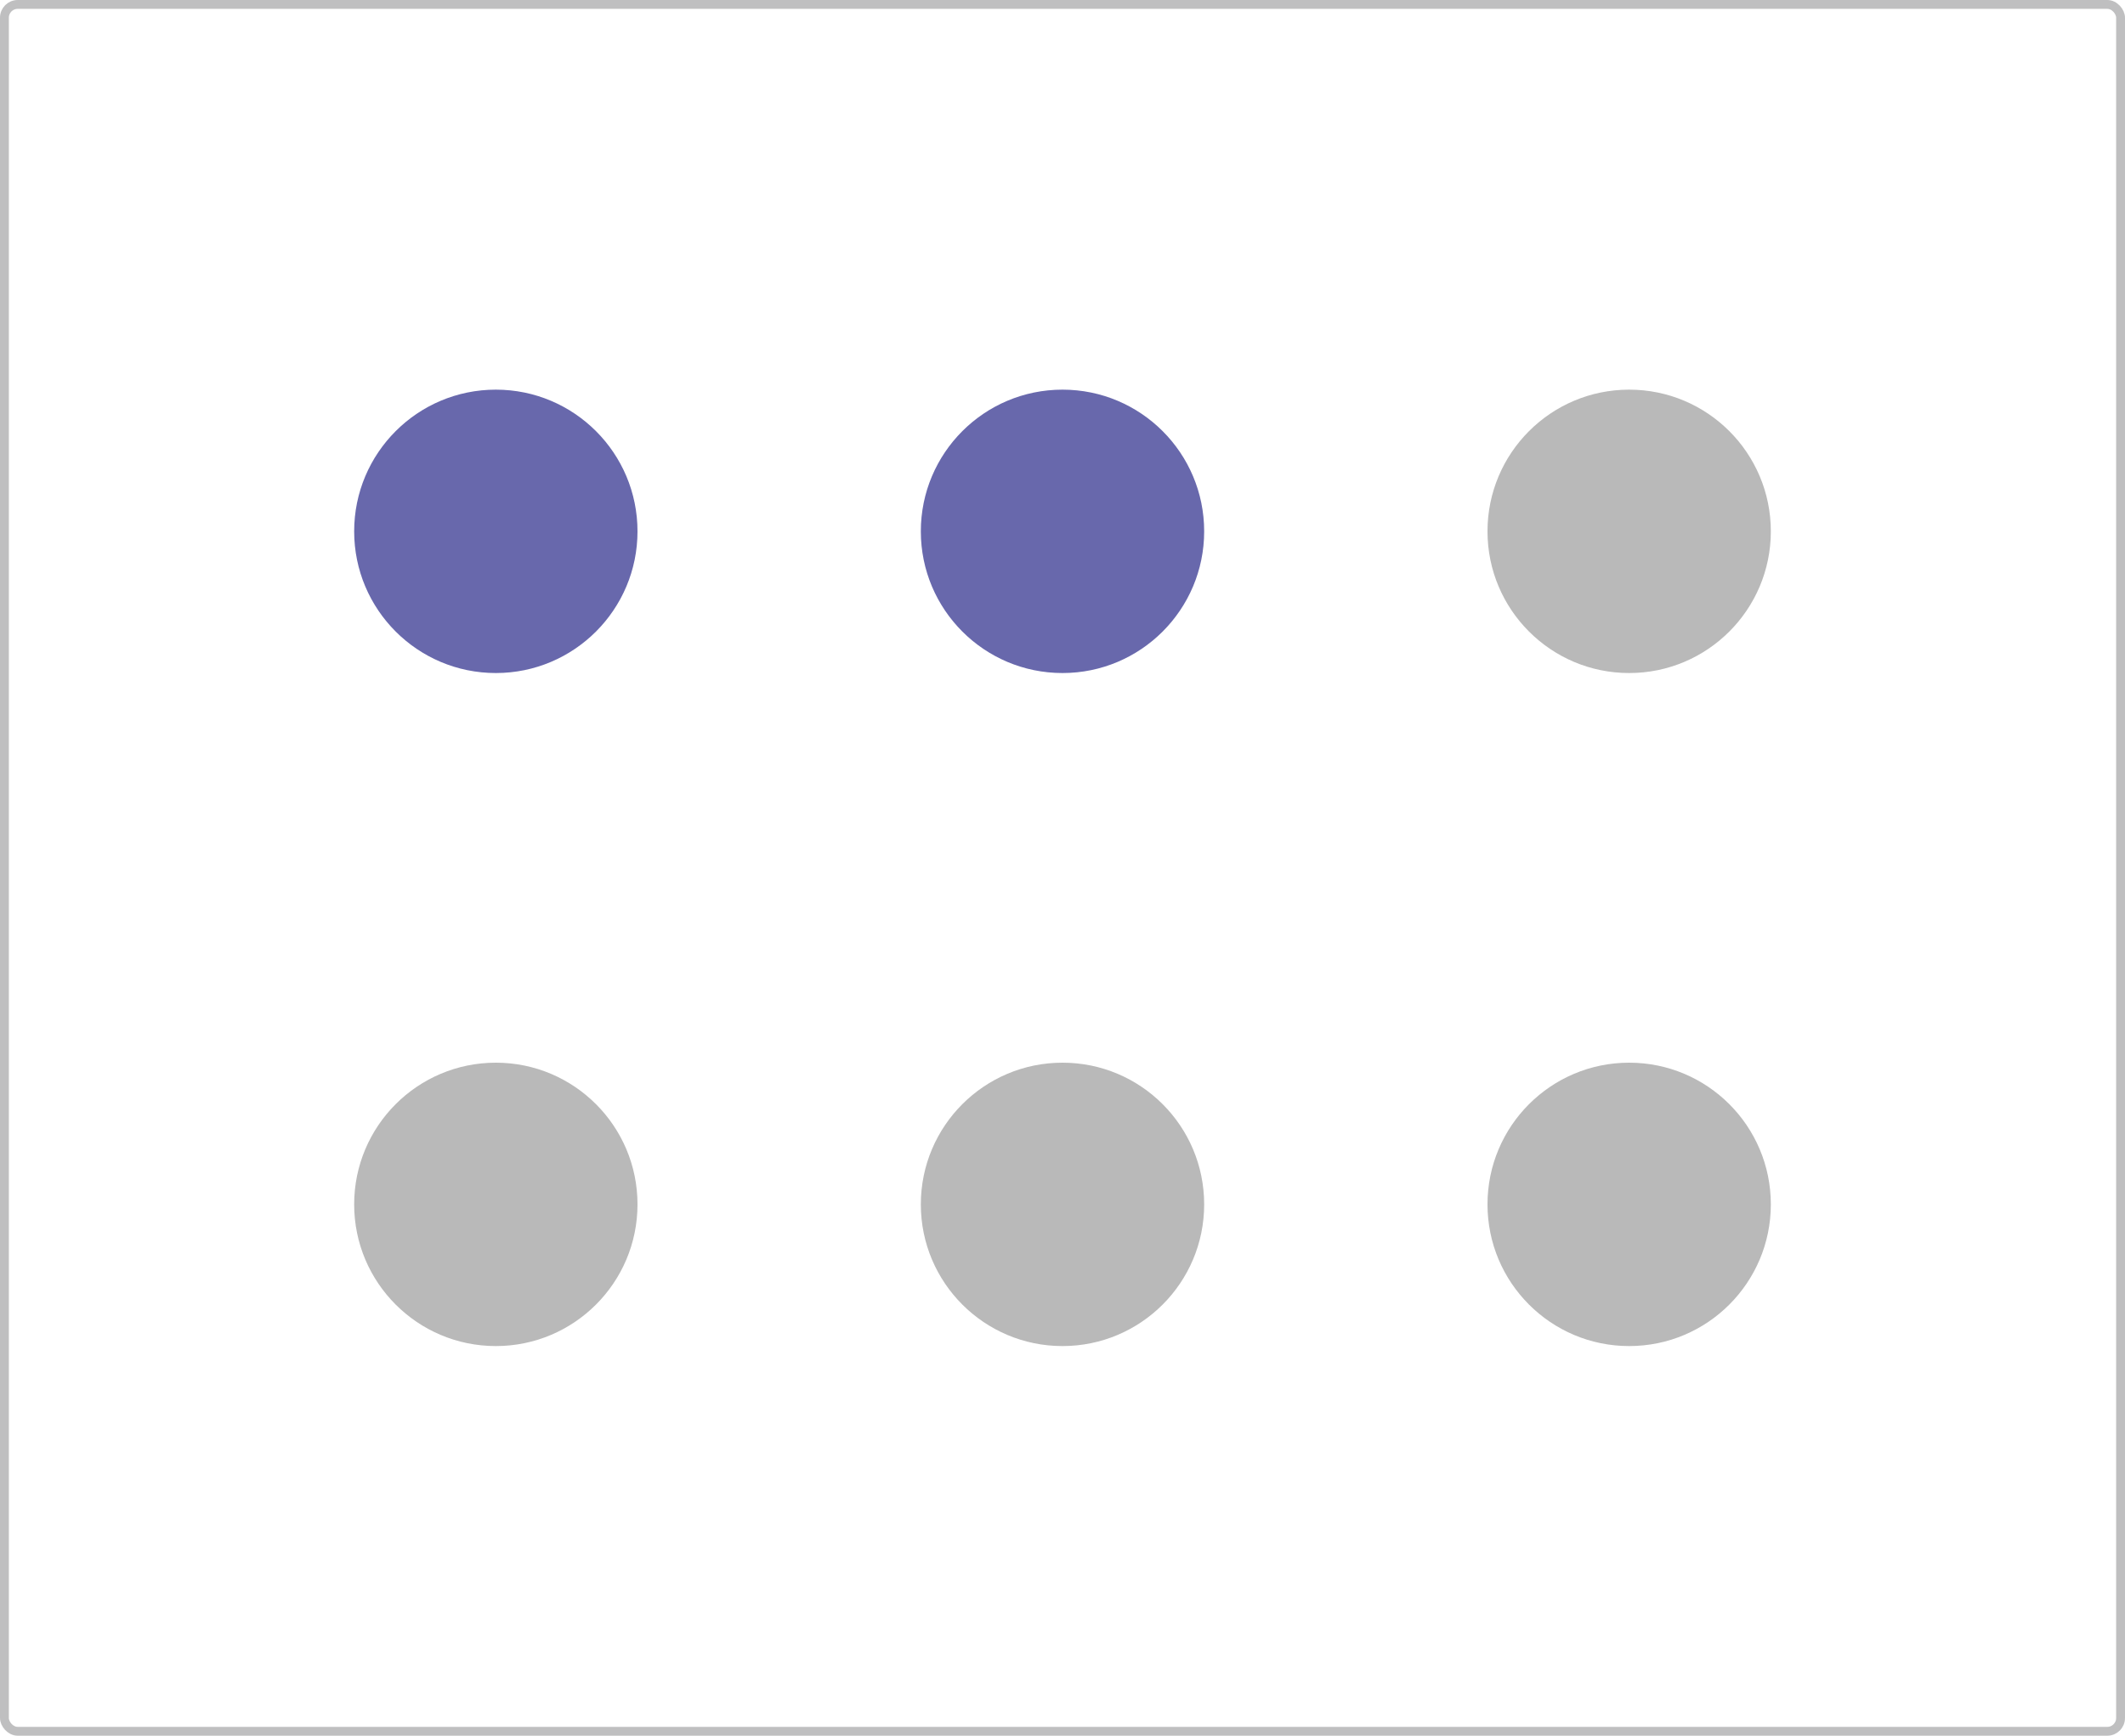
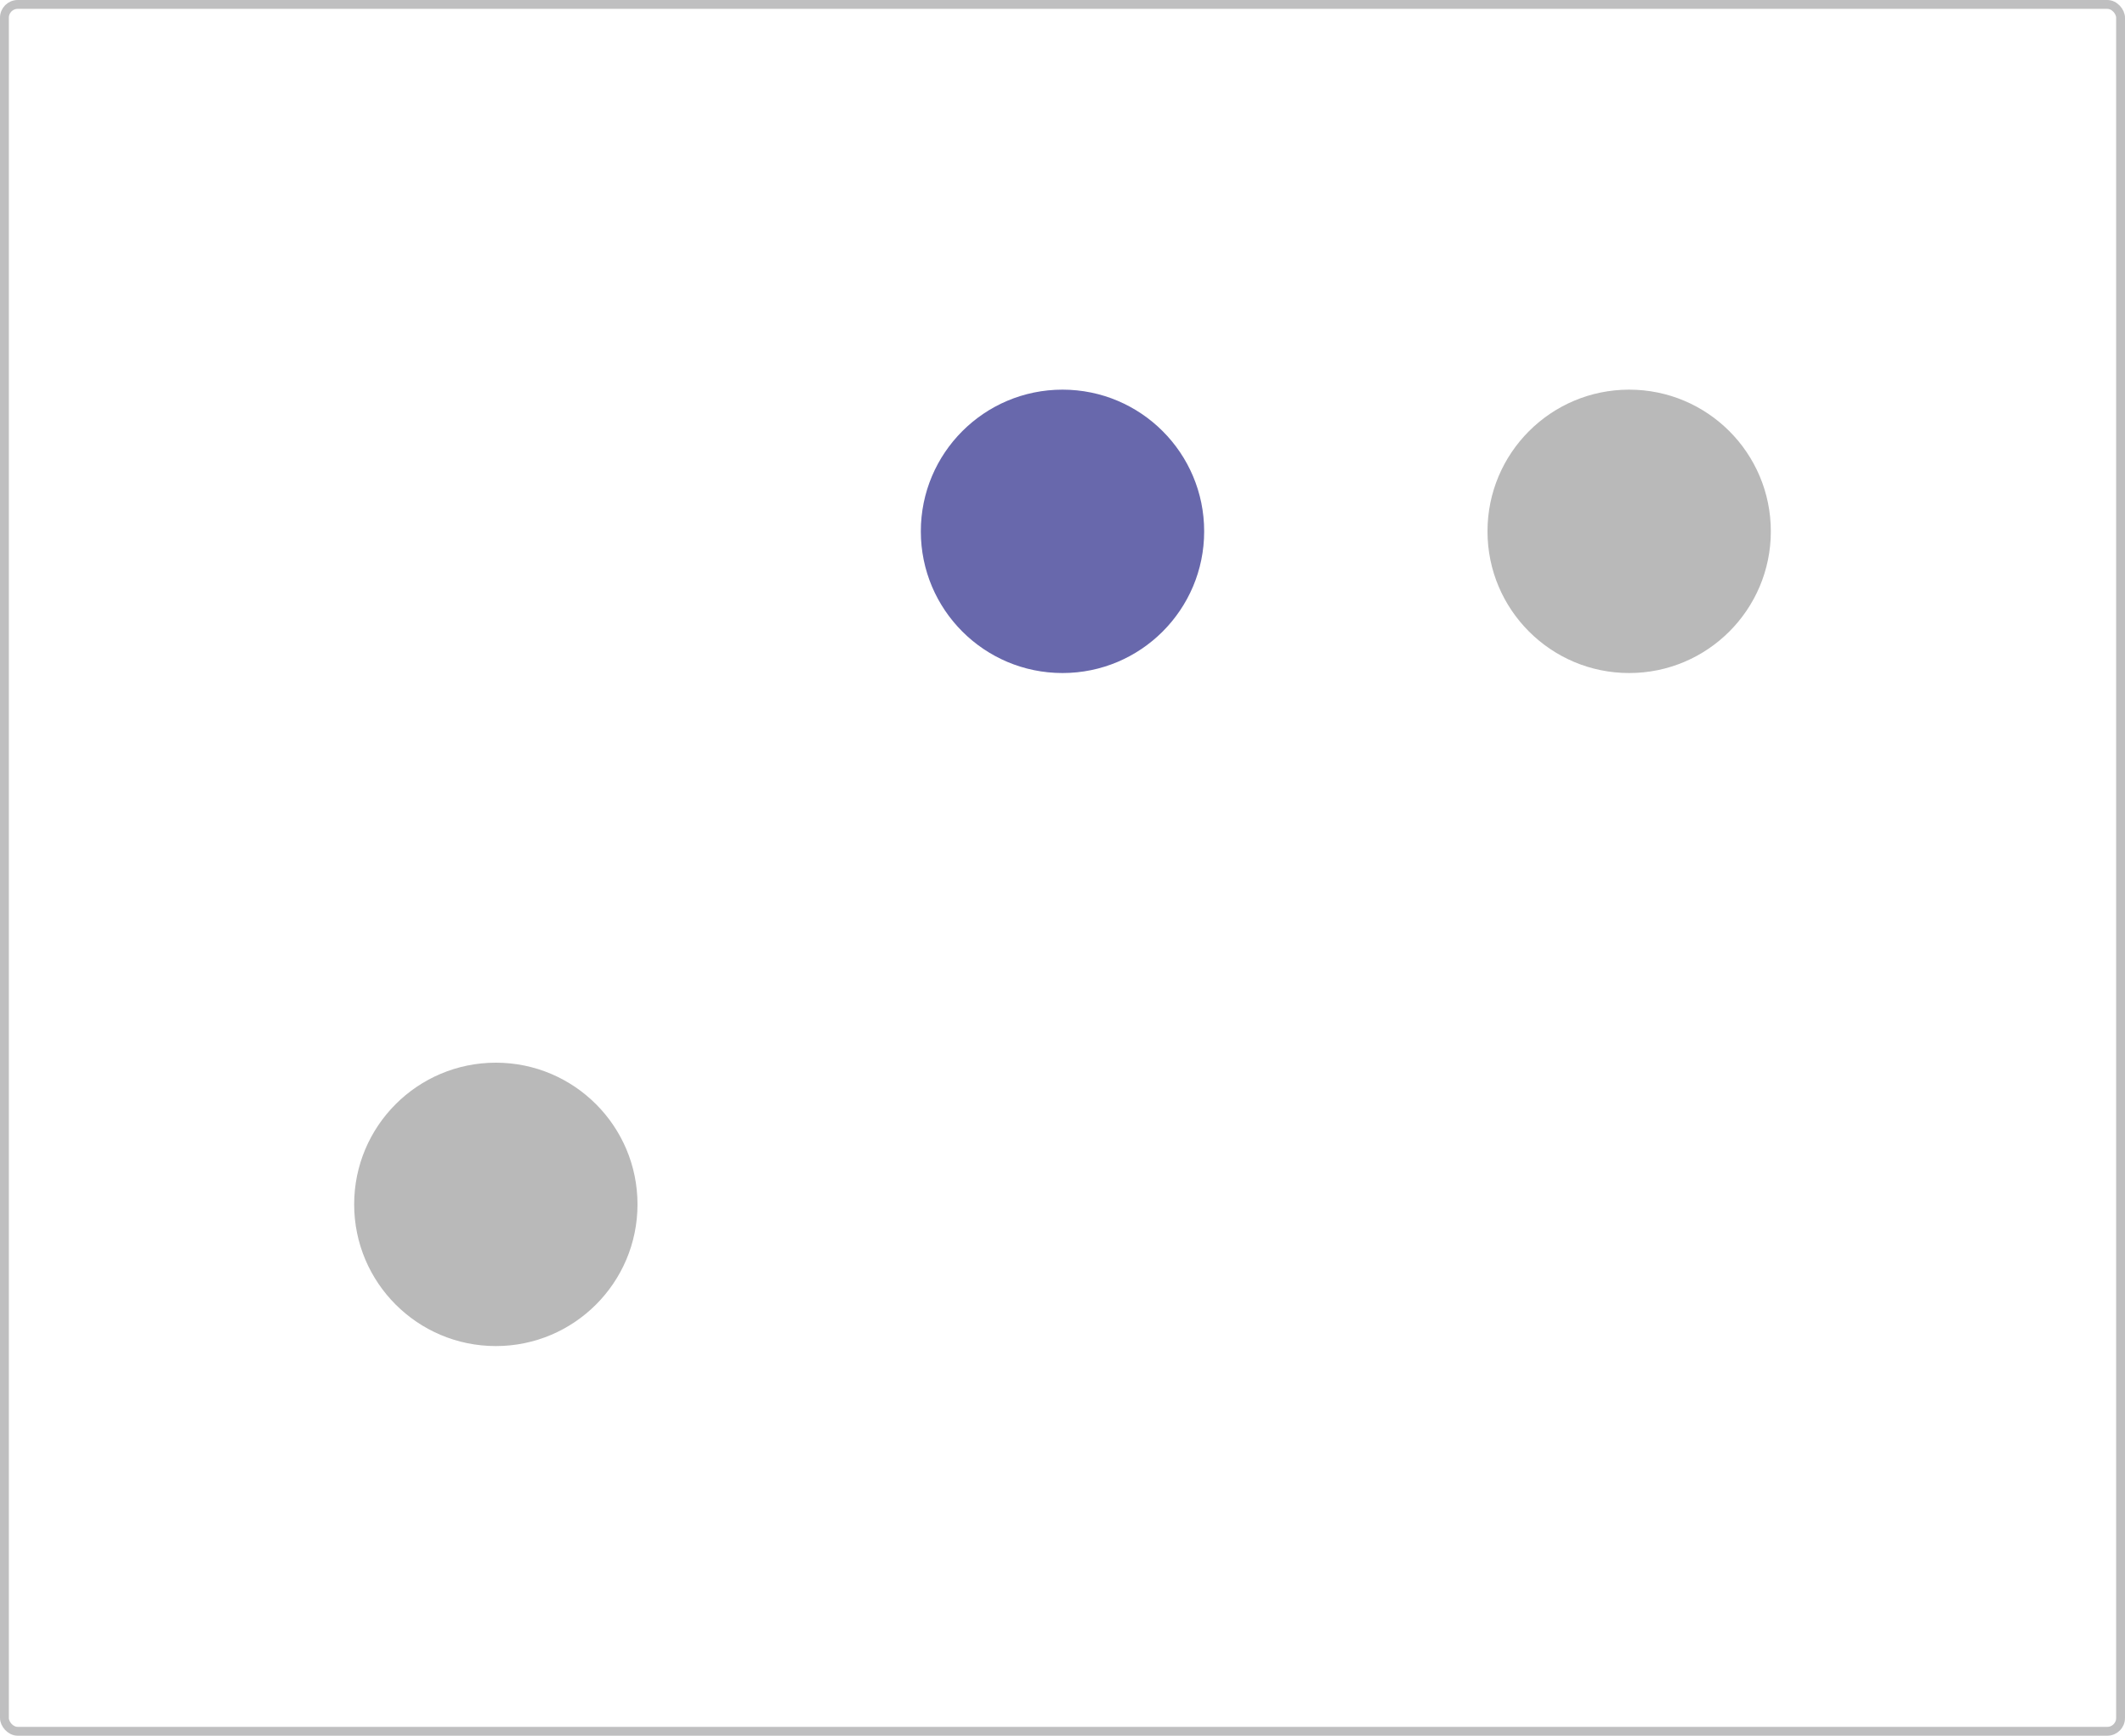
<svg xmlns="http://www.w3.org/2000/svg" width="240" height="196" viewBox="0 0 240 196" fill="none">
  <rect x="0.5" y="0.5" width="239" height="195" rx="1.5" stroke="#29282D" stroke-opacity="0.3" />
-   <circle cx="56" cy="60" r="16" fill="#6868AC" />
  <circle cx="56" cy="136" r="16" fill="#B9B9B9" />
  <circle cx="120" cy="60" r="16" fill="#6868AC" />
-   <circle cx="120" cy="136" r="16" fill="#B9B9B9" />
  <circle cx="184" cy="60" r="16" fill="#B9B9B9" />
-   <circle cx="184" cy="136" r="16" fill="#B9B9B9" />
</svg>